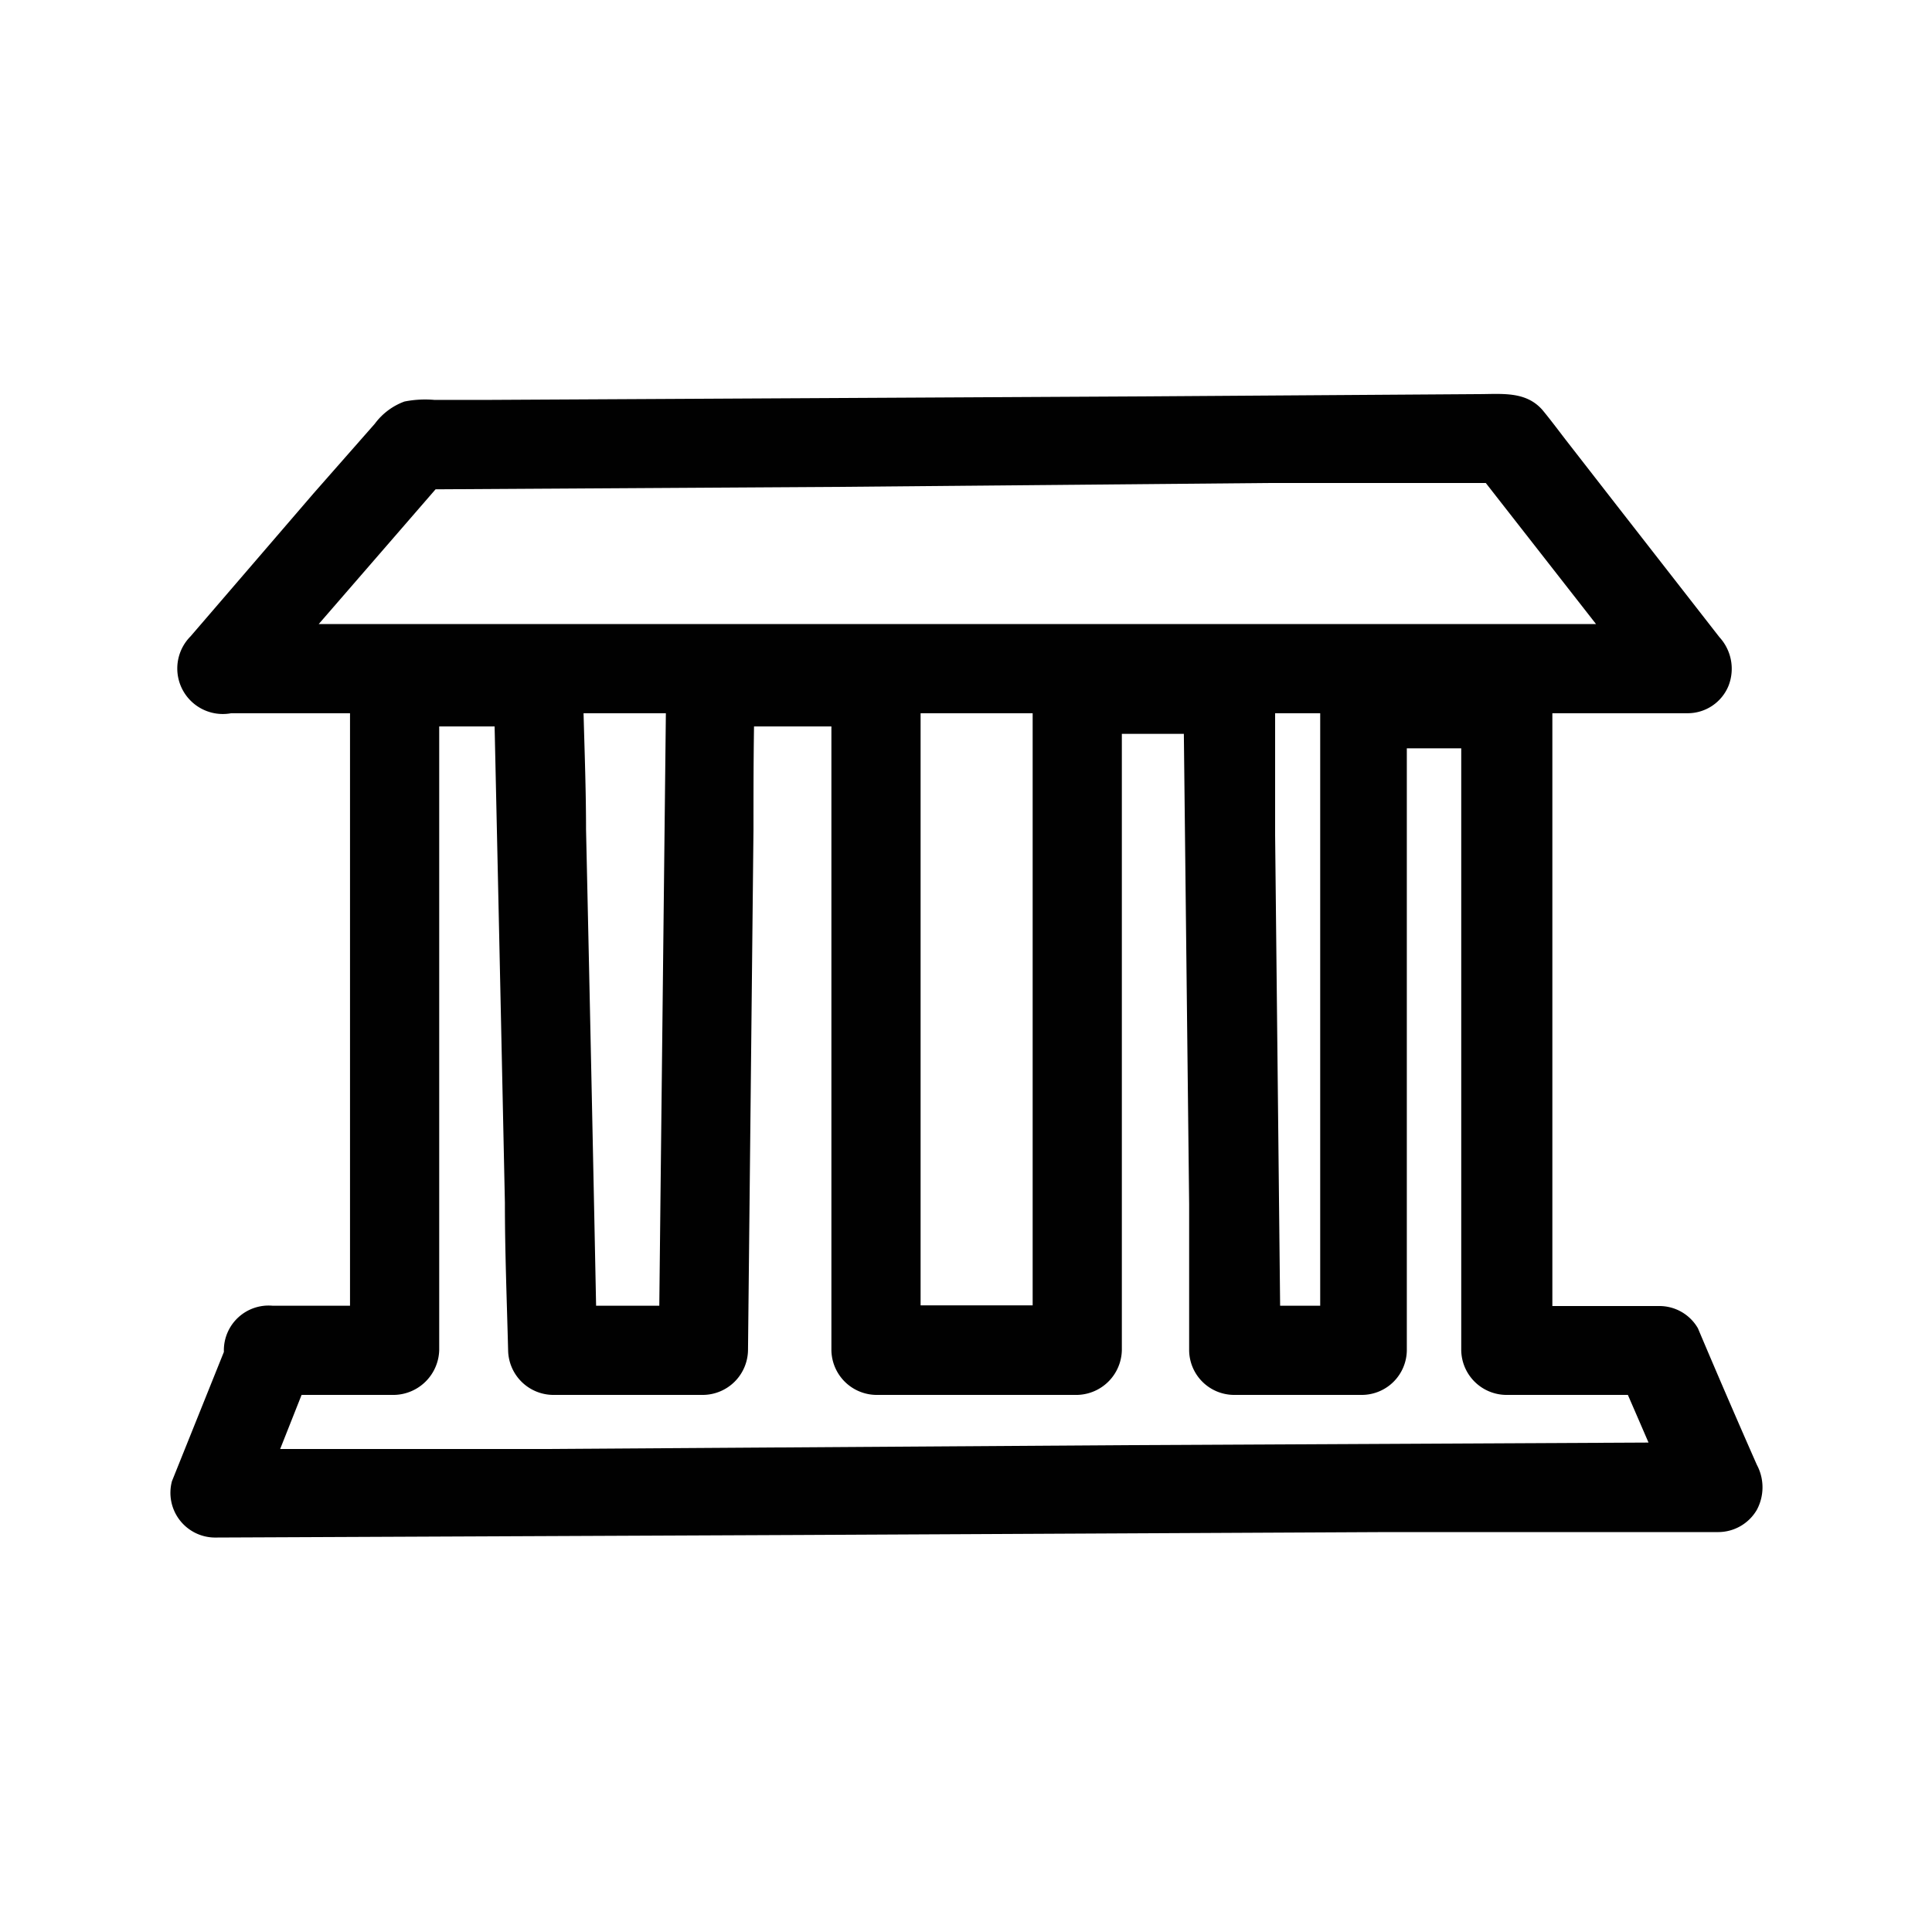
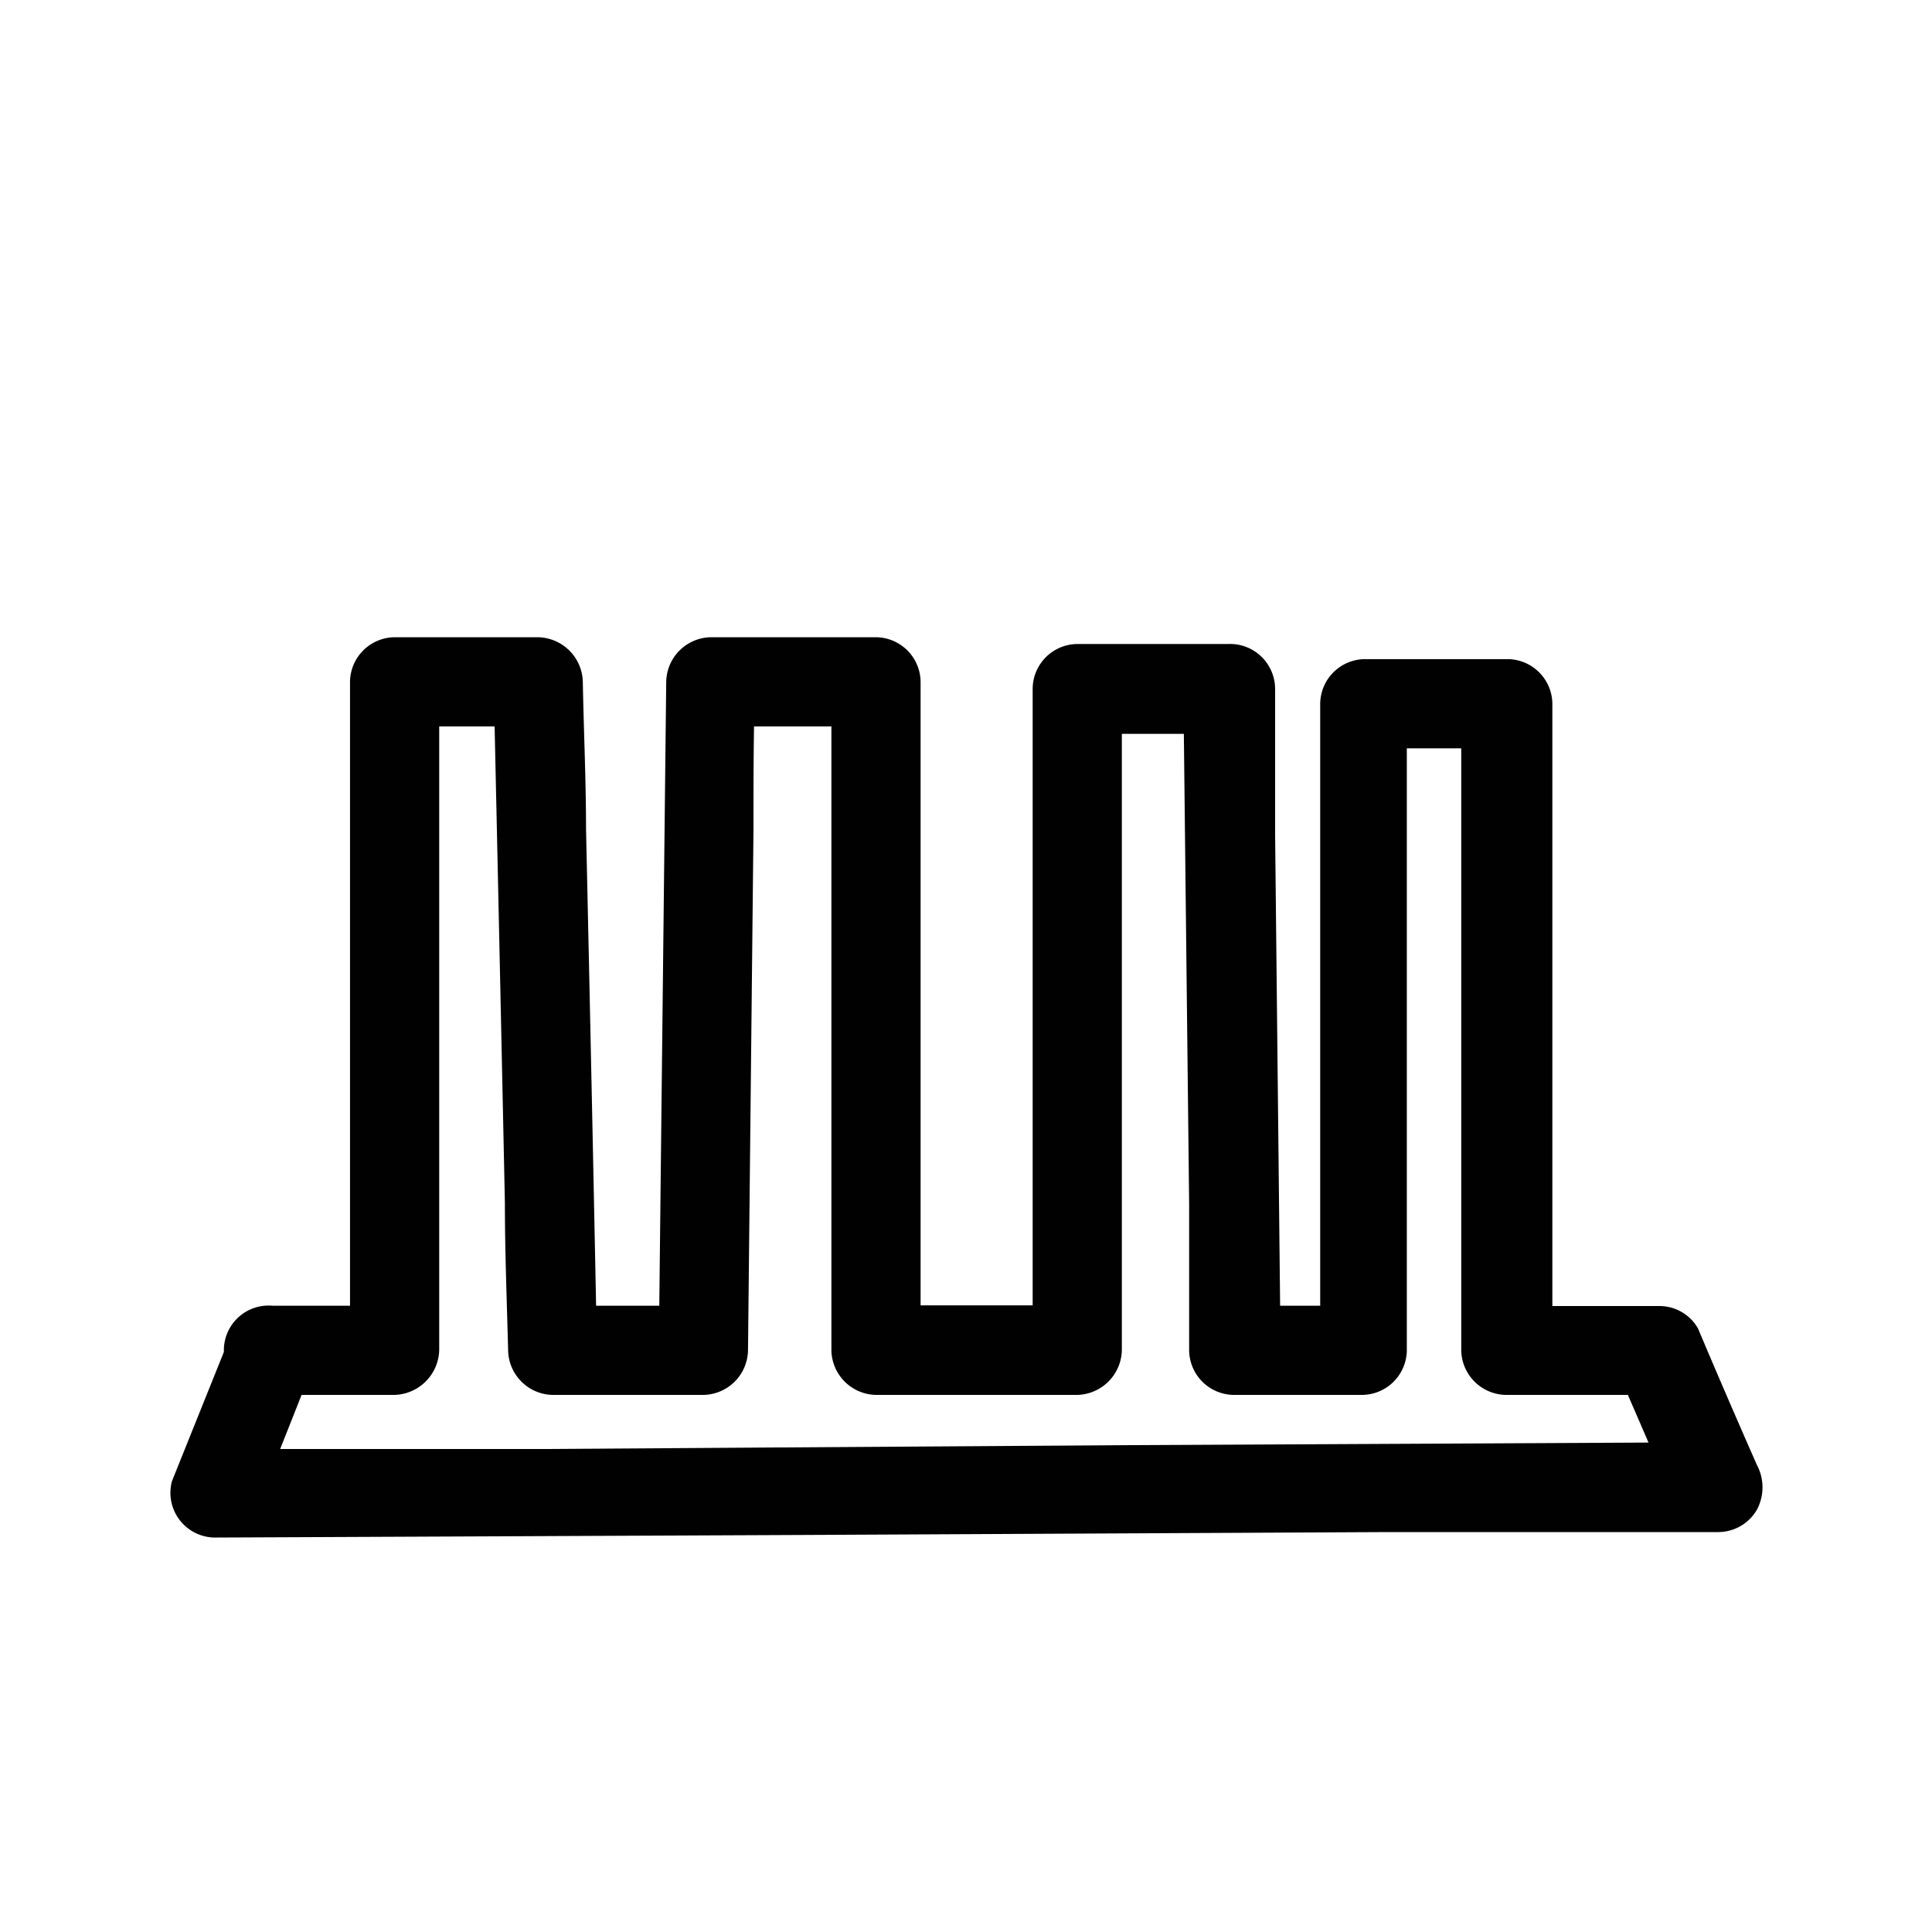
<svg xmlns="http://www.w3.org/2000/svg" viewBox="0 0 60 60">
  <g fill="#010101">
    <path d="m7.12 41.57-1.78 4.43a1.39 1.39 0 0 0 1.33 1.75l18.22-.08 18.22-.09h10.26a1.39 1.39 0 0 0 1.19-.69 1.48 1.48 0 0 0 0-1.4q-.93-2.11-1.83-4.24a1.38 1.38 0 0 0 -1.2-.69h-4.7l1.38 1.39v-20.1a1.4 1.4 0 0 0 -1.38-1.38h-4.45a1.4 1.4 0 0 0 -1.38 1.38v20.08l1.39-1.38h-4l1.38 1.38-.17-16c0-1.51 0-3 0-4.53a1.4 1.4 0 0 0 -1.46-1.4h-4.68a1.4 1.4 0 0 0 -1.39 1.38v20.54l1.39-1.38h-6.25l1.38 1.38v-20.74a1.4 1.4 0 0 0 -1.38-1.39h-5.14a1.41 1.41 0 0 0 -1.38 1.39l-.18 16.17-.05 4.58 1.39-1.38h-4.69l1.38 1.38q-.16-8.09-.34-16.17c0-1.52-.07-3-.1-4.58a1.42 1.42 0 0 0 -1.39-1.39h-4.46a1.4 1.4 0 0 0 -1.38 1.39v20.75l1.38-1.38h-3.79a1.39 1.39 0 1 0 0 2.77h3.79a1.43 1.43 0 0 0 1.39-1.39v-20.75l-1.39 1.38h4.46l-1.38-1.38q.18 8.09.35 16.17c0 1.53.06 3 .1 4.58a1.41 1.41 0 0 0 1.38 1.39h4.69a1.41 1.41 0 0 0 1.38-1.39l.17-16.17c0-1.52 0-3.05.05-4.58l-1.38 1.38h5.13l-1.38-1.38v20.75a1.41 1.41 0 0 0 1.38 1.39h6.26a1.42 1.42 0 0 0 1.38-1.39v-20.52l-1.38 1.38h4.68l-1.39-1.38.18 16v4.53a1.4 1.4 0 0 0 1.38 1.38h4a1.4 1.4 0 0 0 1.38-1.38v-20.09l-1.38 1.39h4.45l-1.38-1.39v20.08a1.41 1.41 0 0 0 1.38 1.39h4.69l-1.2-.7q.93 2.13 1.83 4.24l1.2-2.07-18.22.09-18.15.12h-10.26l1.35 1.77 1.77-4.47a1.36 1.36 0 0 0 -.14-1.06 1.39 1.39 0 0 0 -.82-.64 1.42 1.42 0 0 0 -1.69.97z" />
-     <path d="m7.87 21.72 6-6.92-1 .4 13.22-.08 13.29-.12h7.45l-1-.4 5.58 7.14 1-2.36h-45.52a1.39 1.39 0 0 0 0 2.77h45.53a1.37 1.37 0 0 0 1.26-.85 1.45 1.45 0 0 0 -.28-1.51l-3.18-4.08-1.61-2.07c-.23-.3-.47-.62-.71-.91-.52-.59-1.26-.49-2-.49l-10.35.07-20.55.11h-1.5a3.3 3.3 0 0 0 -.94.05 2 2 0 0 0 -.92.69l-1.9 2.16-3.82 4.44a1.38 1.38 0 1 0 2 2z" />
  </g>
</svg>